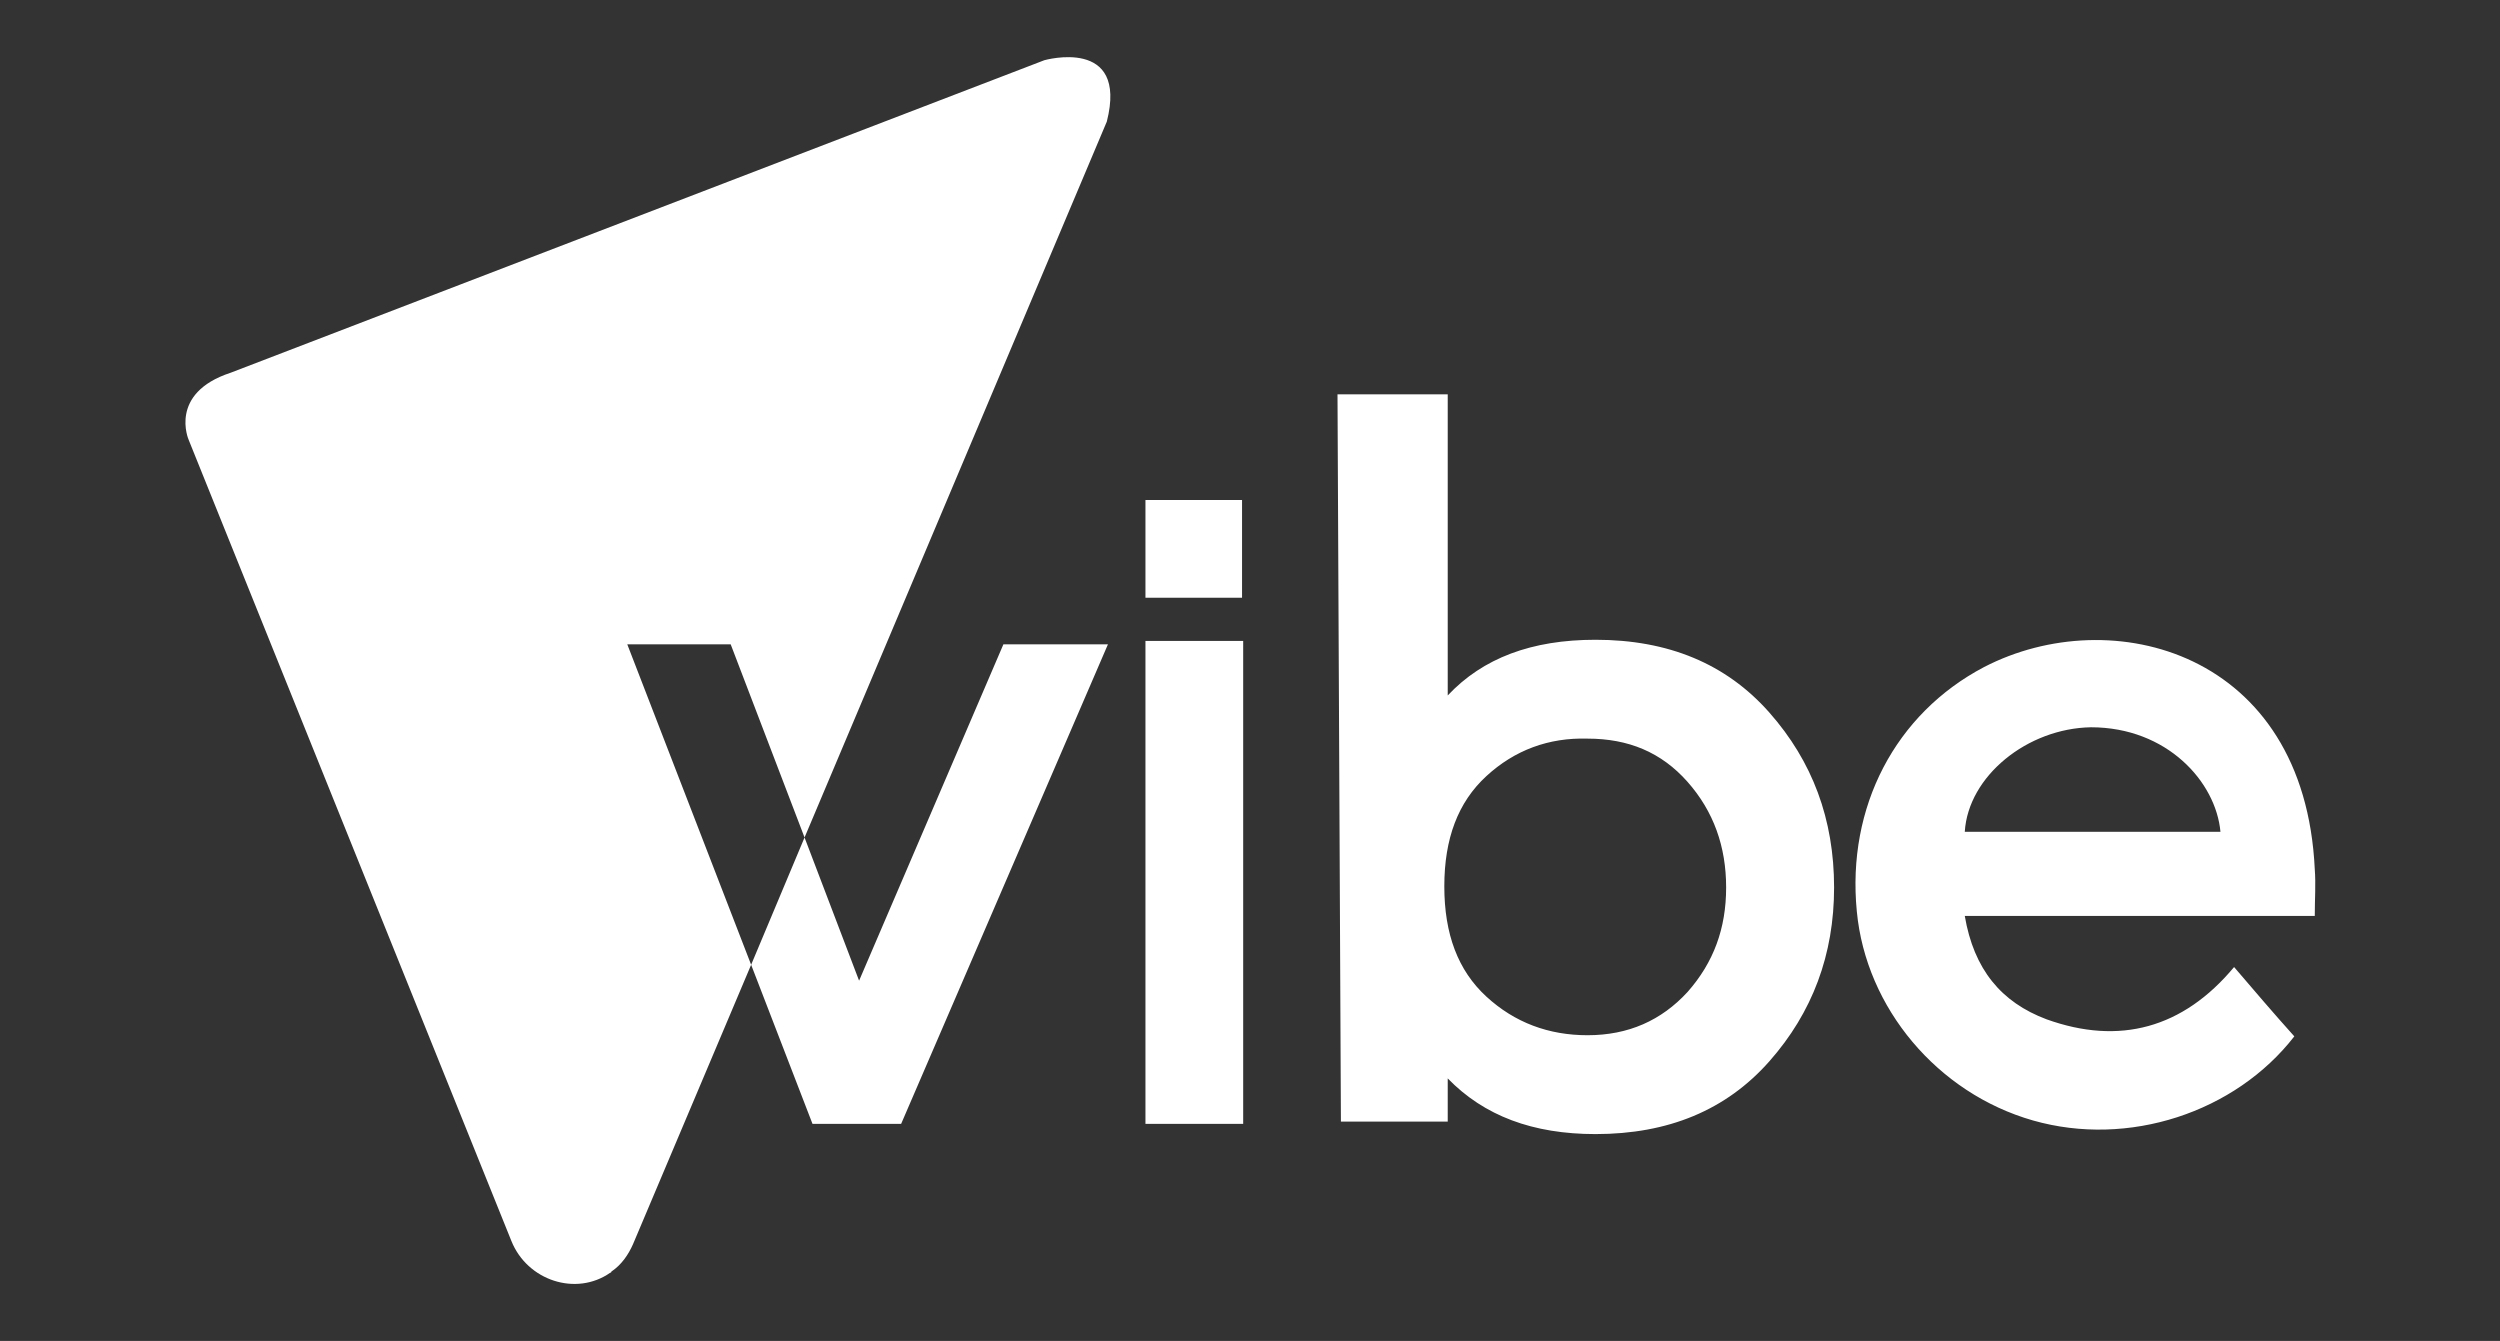
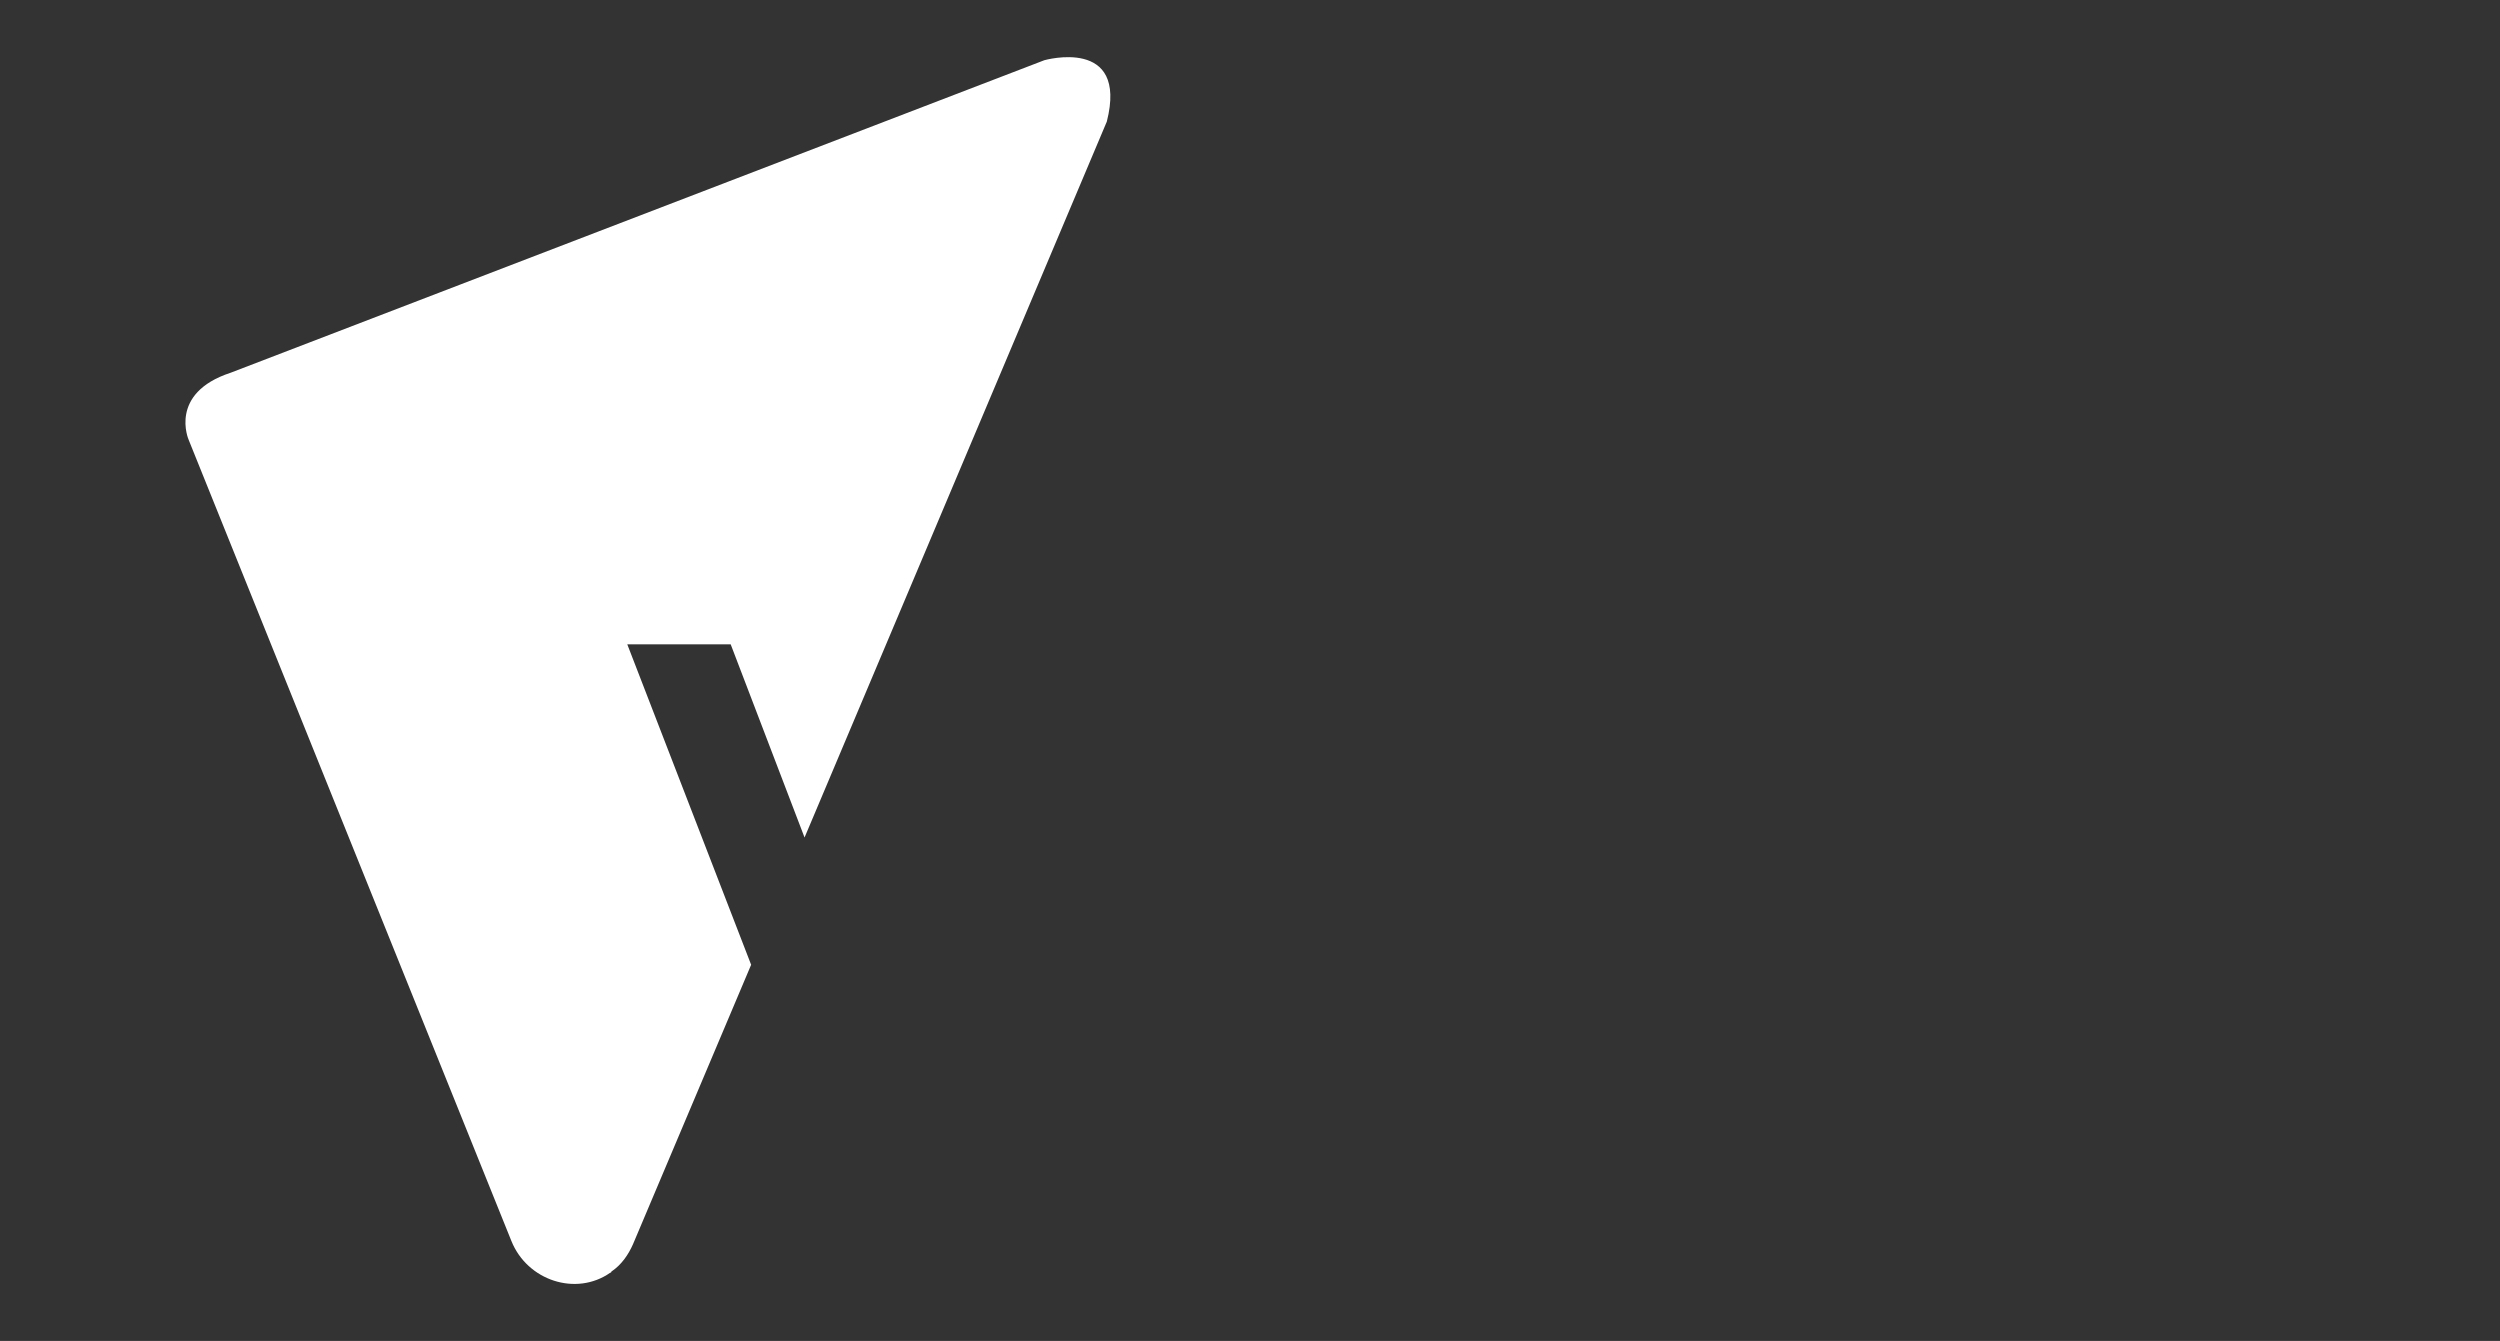
<svg xmlns="http://www.w3.org/2000/svg" viewBox="0 0 220 118" style="enable-background:new 0 0 220 118" xml:space="preserve">
  <rect x="0" y="0" width="220" height="118" fill="#333333" stroke="none" />
  <style>.st1{fill:#fff}</style>
  <g id="Camada_2">
    <path class="st1" d="M91.9 5.3 20.3 32.8c-5.5 1.8-3.7 5.9-3.7 5.9L45 109.2c1.4 3.5 5.7 4.9 8.7 2.8 0 0 .1 0 .1-.1.9-.6 1.5-1.5 1.9-2.4l10.4-24.6-10.9-28.2h9.1l6.5 17 26.6-63c1.9-7.5-5.5-5.4-5.5-5.4z" />
-     <path class="st1" d="M71.5 98.9h7.8l18.2-42.2h-9.2L75.6 86.3l-4.8-12.6-4.7 11.2zM117.7 34.7h9.7v26.5c3.1-3.3 7.4-4.9 13-4.9 6.4 0 11.5 2.1 15.3 6.4 3.8 4.3 5.7 9.4 5.7 15.4 0 5.9-1.9 11-5.7 15.3-3.8 4.3-8.9 6.4-15.3 6.4-5.5 0-9.8-1.6-13-4.9v3.8H118l-.3-64zm13.1 33.6c-2.5 2.3-3.7 5.5-3.7 9.7 0 4.2 1.2 7.4 3.7 9.7 2.5 2.3 5.5 3.4 8.9 3.4 3.6 0 6.5-1.3 8.8-3.8 2.3-2.6 3.4-5.6 3.4-9.2 0-3.6-1.1-6.7-3.4-9.3-2.3-2.6-5.2-3.8-8.8-3.8-3.4-.1-6.4 1-8.9 3.3zM100.8 98.9V56.4h8.6v42.5h-8.6zM100.8 52.6V44h8.5v8.6h-8.5zM172.9 80.6c.8 4.7 3.2 7.6 7.2 9.1 6.4 2.3 12 .8 16.5-4.6 1.8 2.1 3.5 4.1 5.3 6.1-5.2 6.7-14.6 9.8-23 7.4-8.4-2.4-14.7-9.9-15.5-18.4-.9-9.2 3.4-17.4 11.2-21.5 11.2-5.8 28.2-1.4 29.1 17.8.1 1.3 0 2.6 0 4.1h-30.8zm22.5-7.4c-.4-4.4-4.7-9.2-11.4-9.2-5.6.1-10.8 4.3-11.1 9.2h22.5z" />
  </g>
</svg>